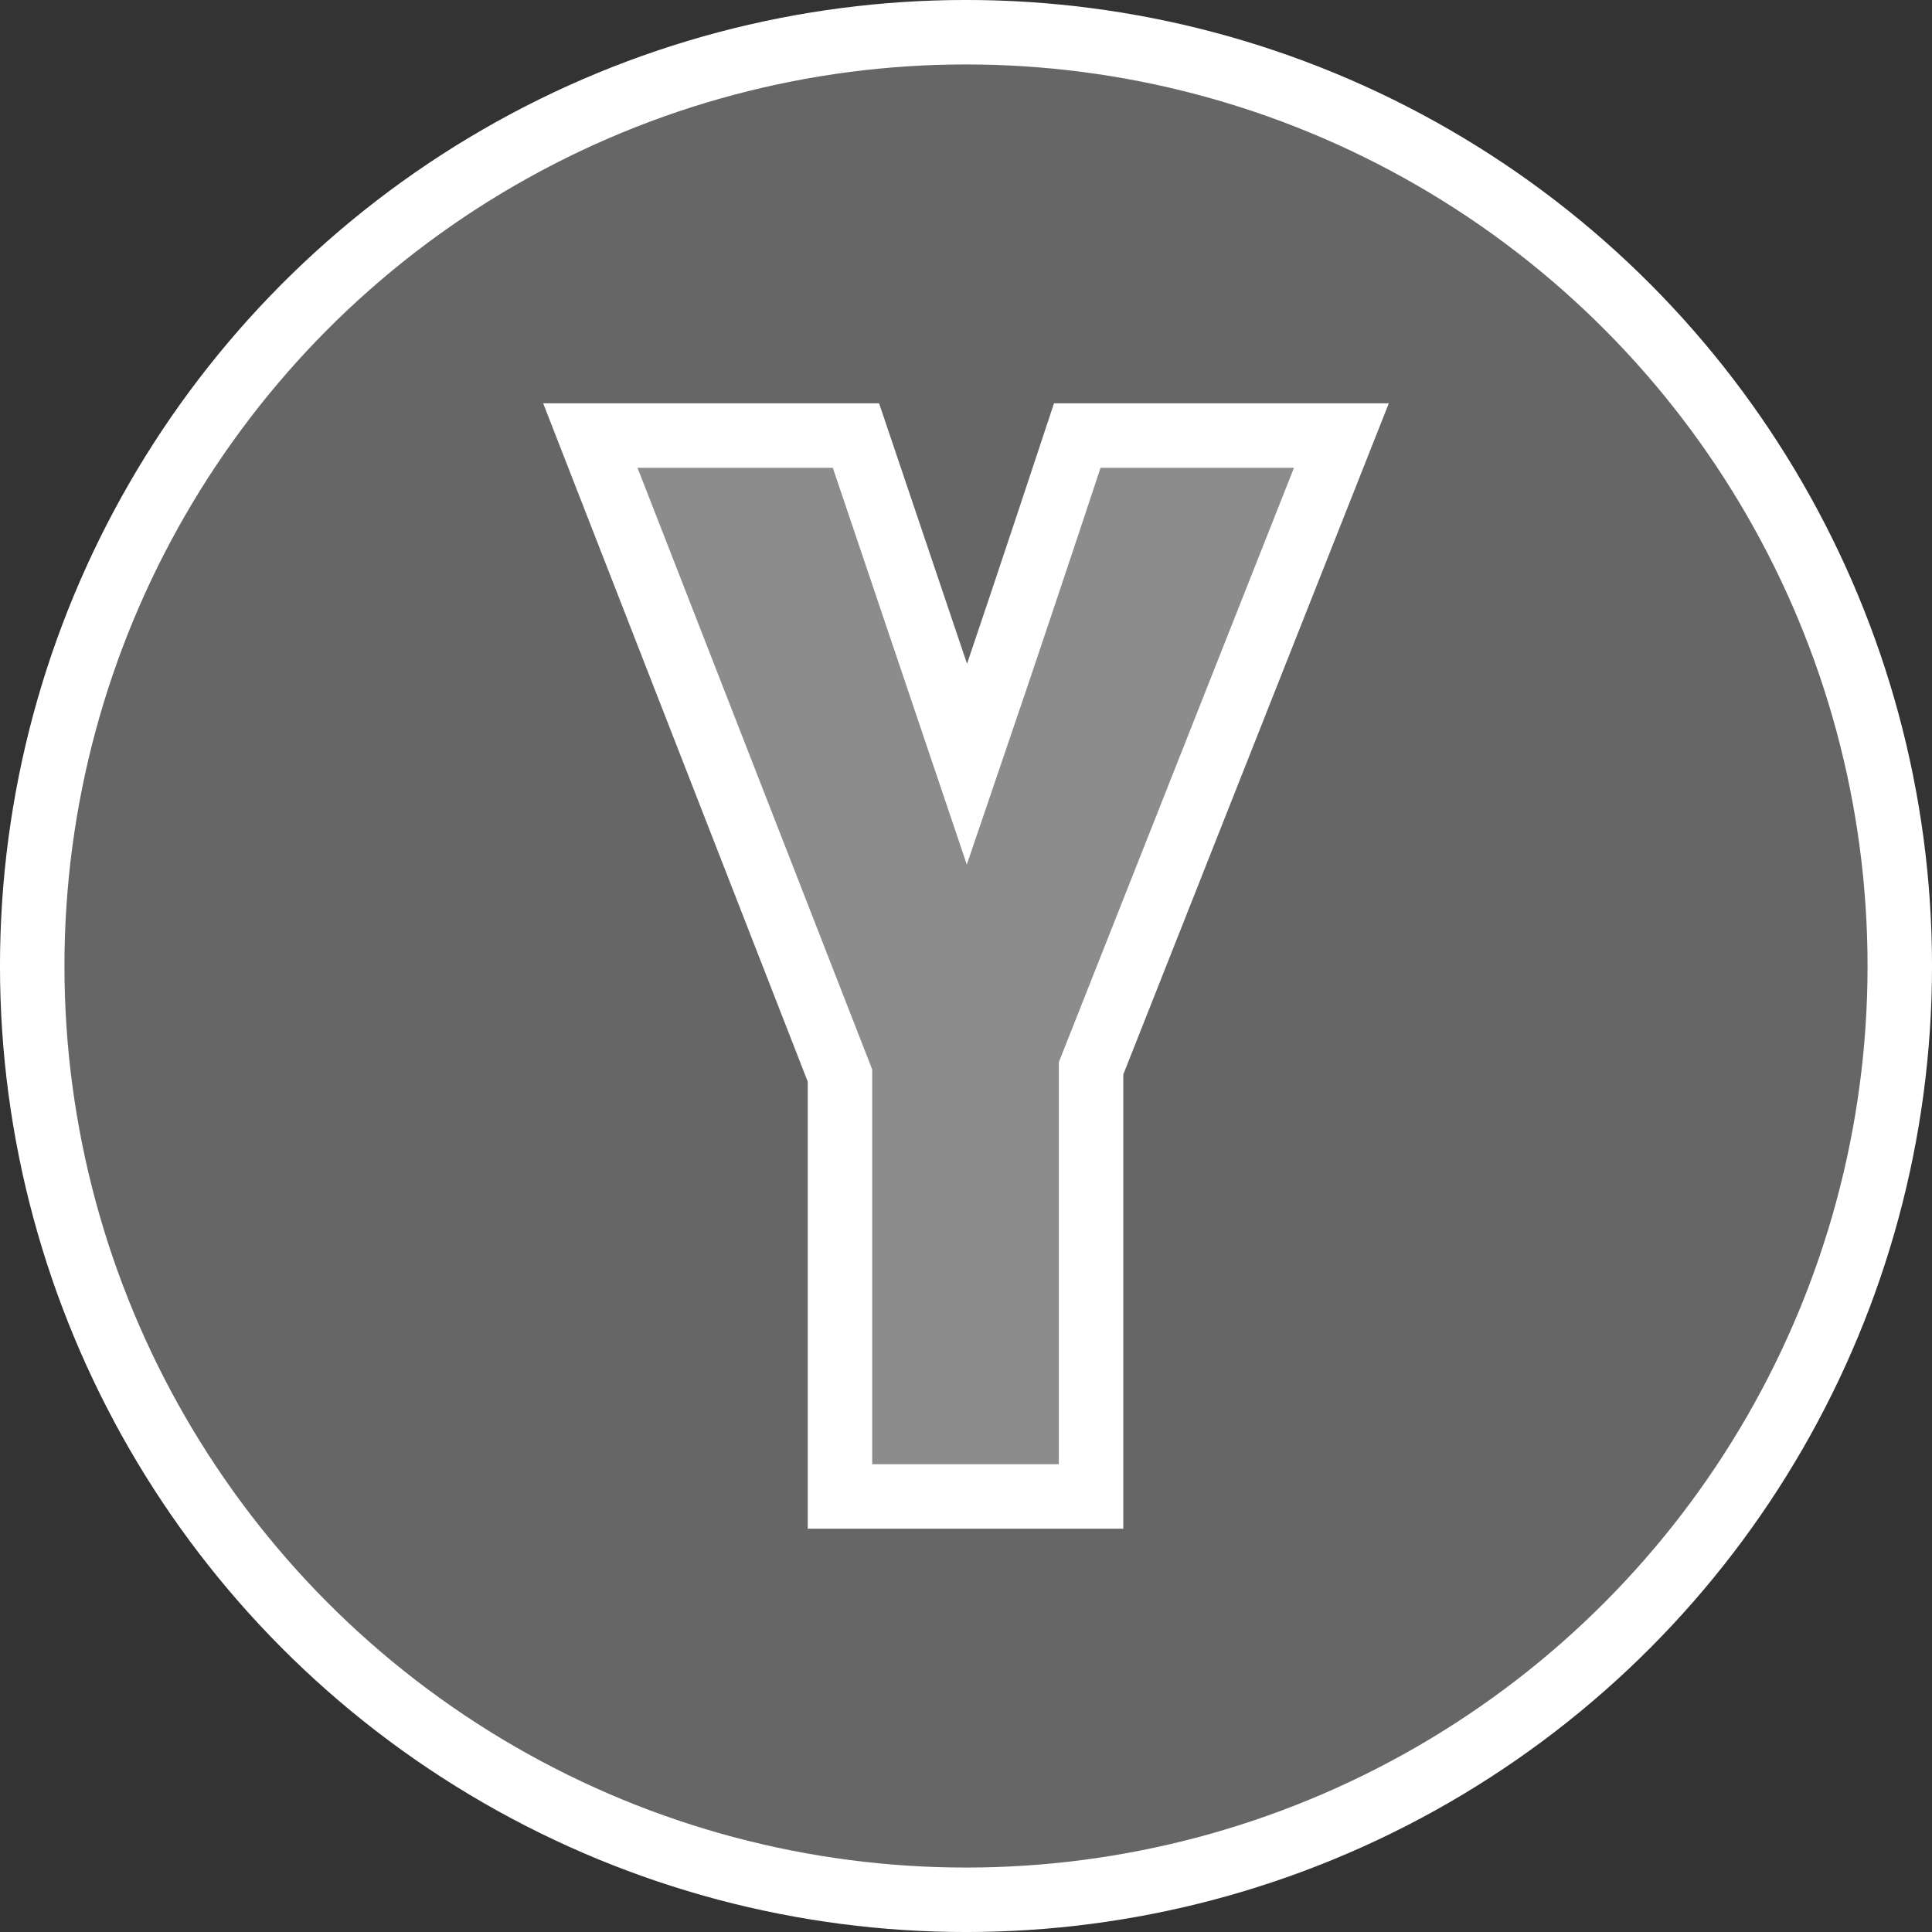
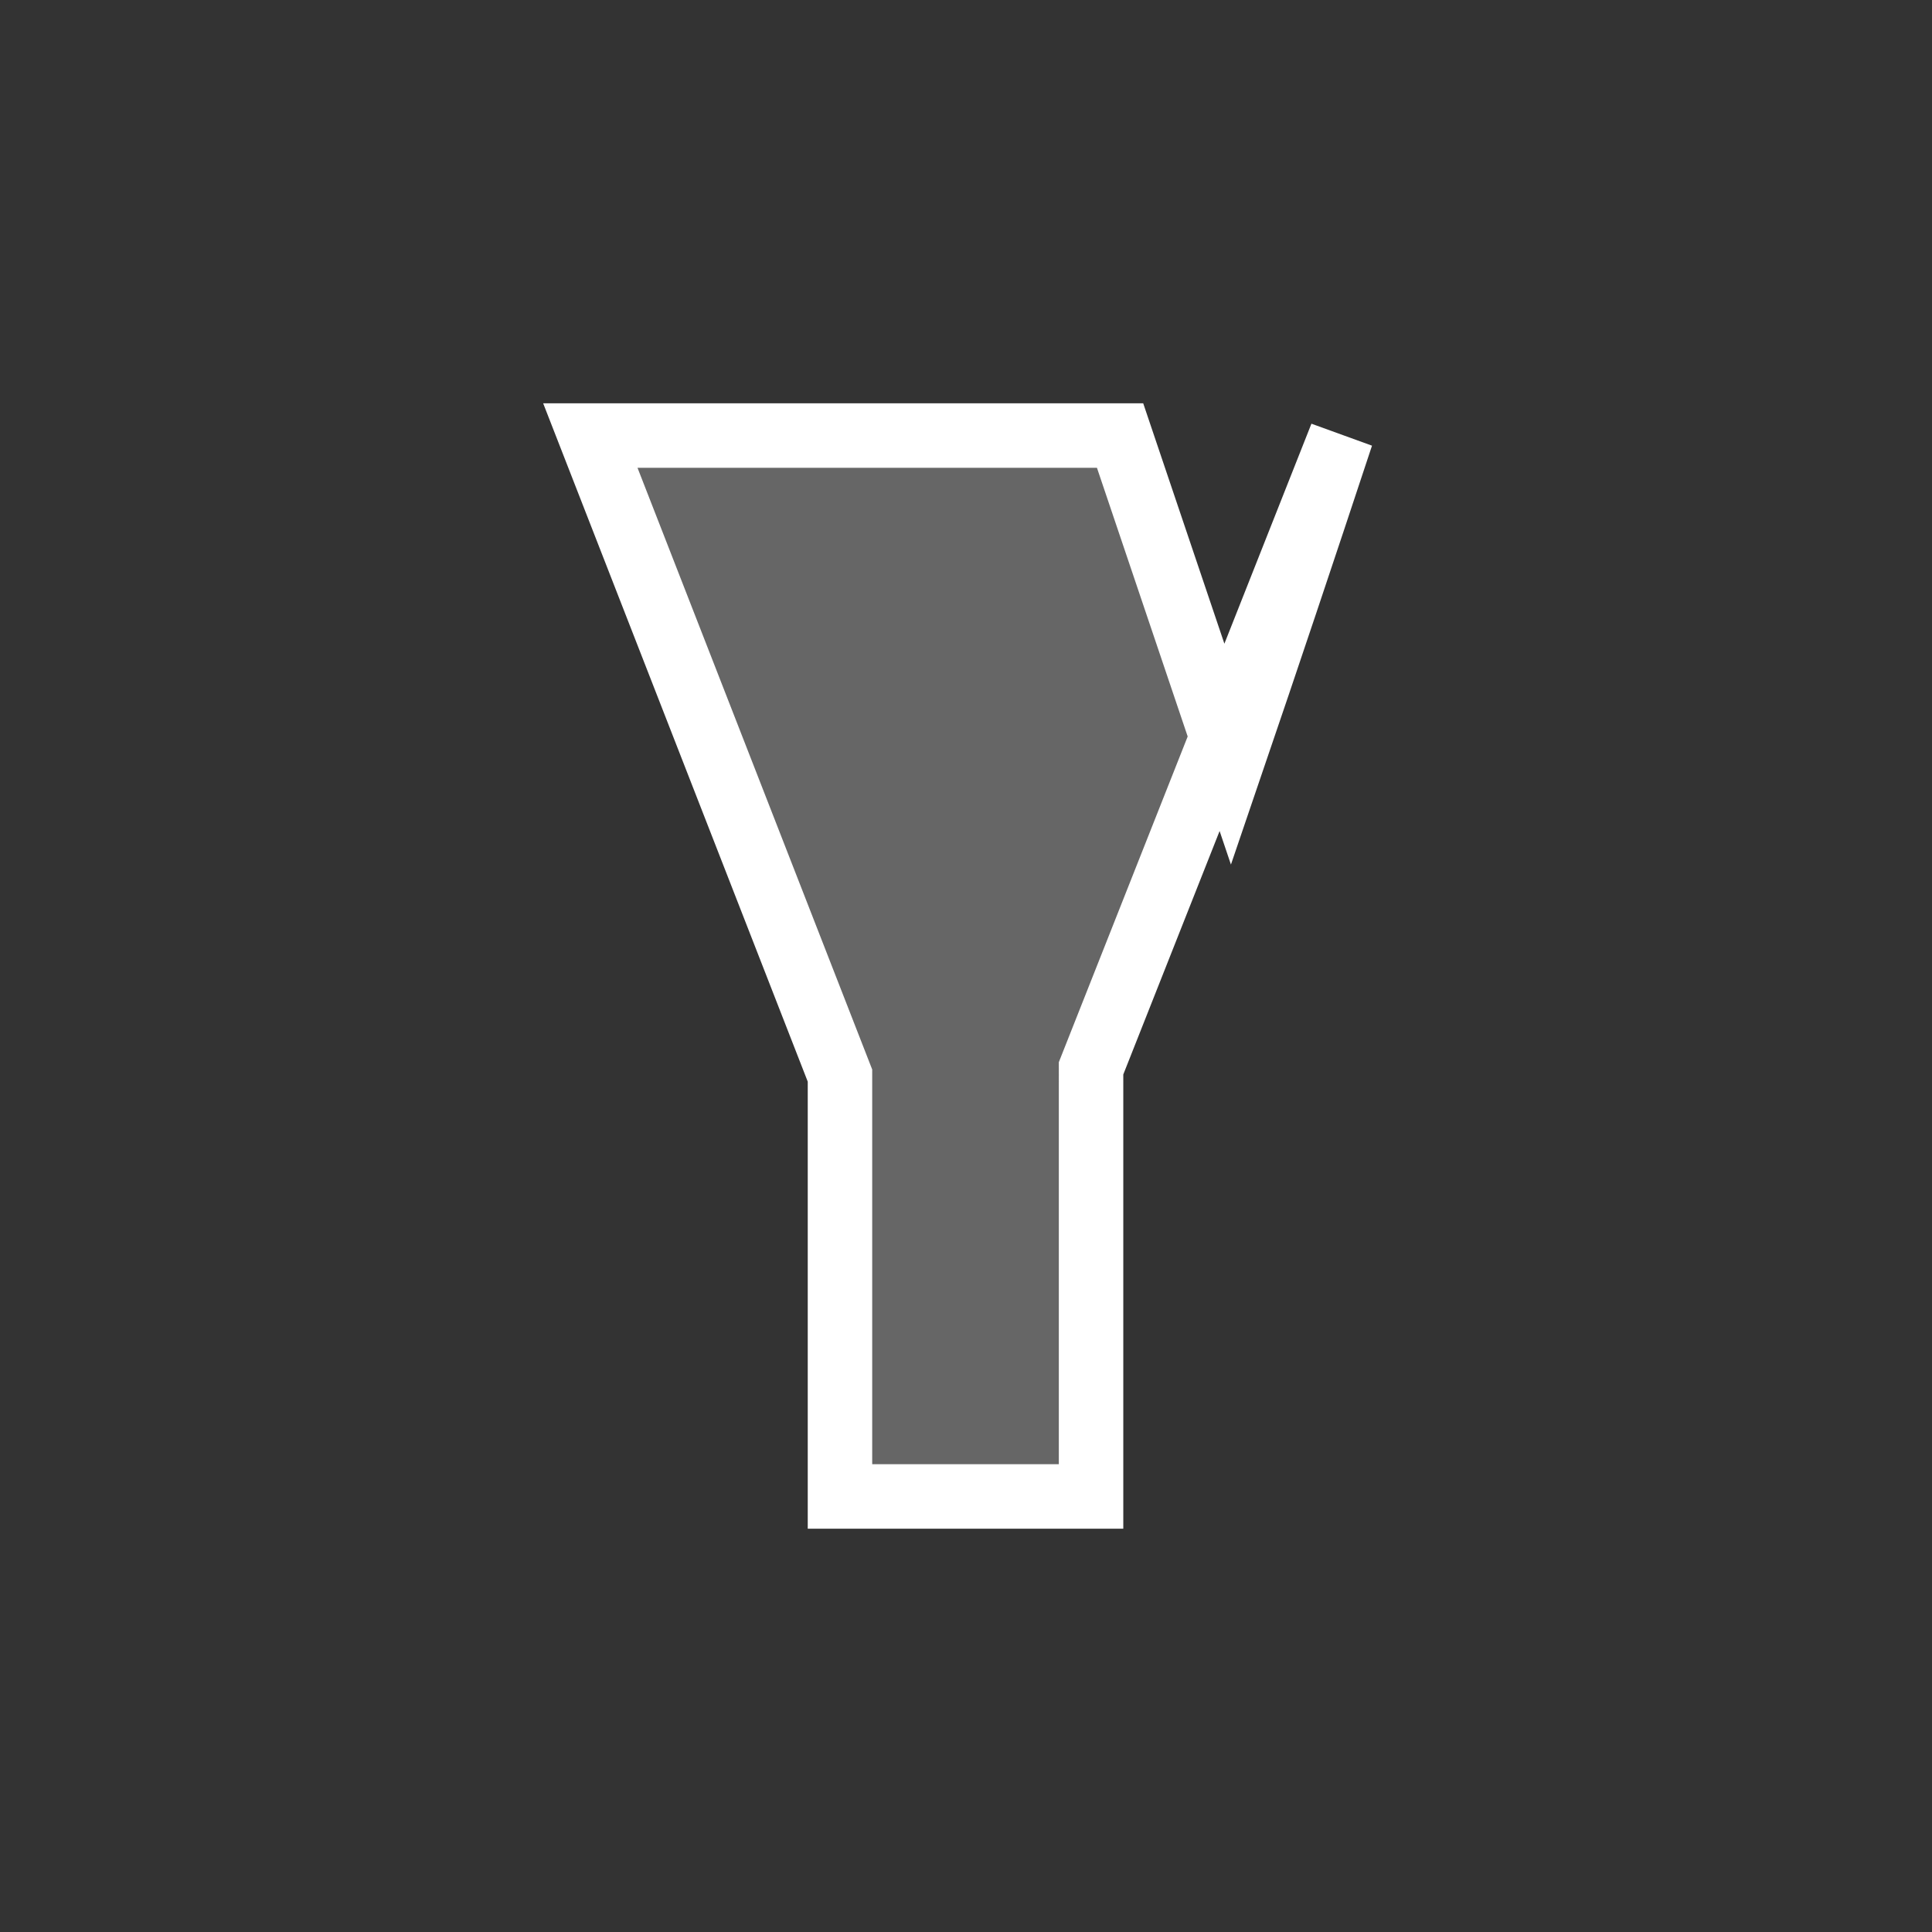
<svg xmlns="http://www.w3.org/2000/svg" width="52" height="52" version="1.1" viewBox="0 0 52 52" id="svg4">
  <rect x="0" y="0" width="52" height="52" fill="#333333" stroke="none" />
  <defs id="defs8" />
-   <circle style="fill:#ffffff;fill-opacity:0.25;fill-rule:evenodd;stroke:#ffffff;stroke-width:1.735;stroke-linecap:square;stroke-miterlimit:4;stroke-dasharray:none;paint-order:markers stroke fill;stop-color:#000000" id="path949" cx="26" cy="26" r="25.133" />
-   <path id="button_y" d="M 15.889,11.723 22.608,28.949 v 11.328 h 6.758 V 28.754 l 6.738,-17.031 h -7.109 c -1.016,3.073 -2.005,6.022 -2.969,8.848 l -2.988,-8.848 z" style="fill:#ffffff;fill-opacity:0.25;stroke:#ffffff;stroke-width:1.735;stroke-miterlimit:4;stroke-dasharray:none;stroke-opacity:1" />
+   <path id="button_y" d="M 15.889,11.723 22.608,28.949 v 11.328 h 6.758 V 28.754 l 6.738,-17.031 c -1.016,3.073 -2.005,6.022 -2.969,8.848 l -2.988,-8.848 z" style="fill:#ffffff;fill-opacity:0.25;stroke:#ffffff;stroke-width:1.735;stroke-miterlimit:4;stroke-dasharray:none;stroke-opacity:1" />
</svg>